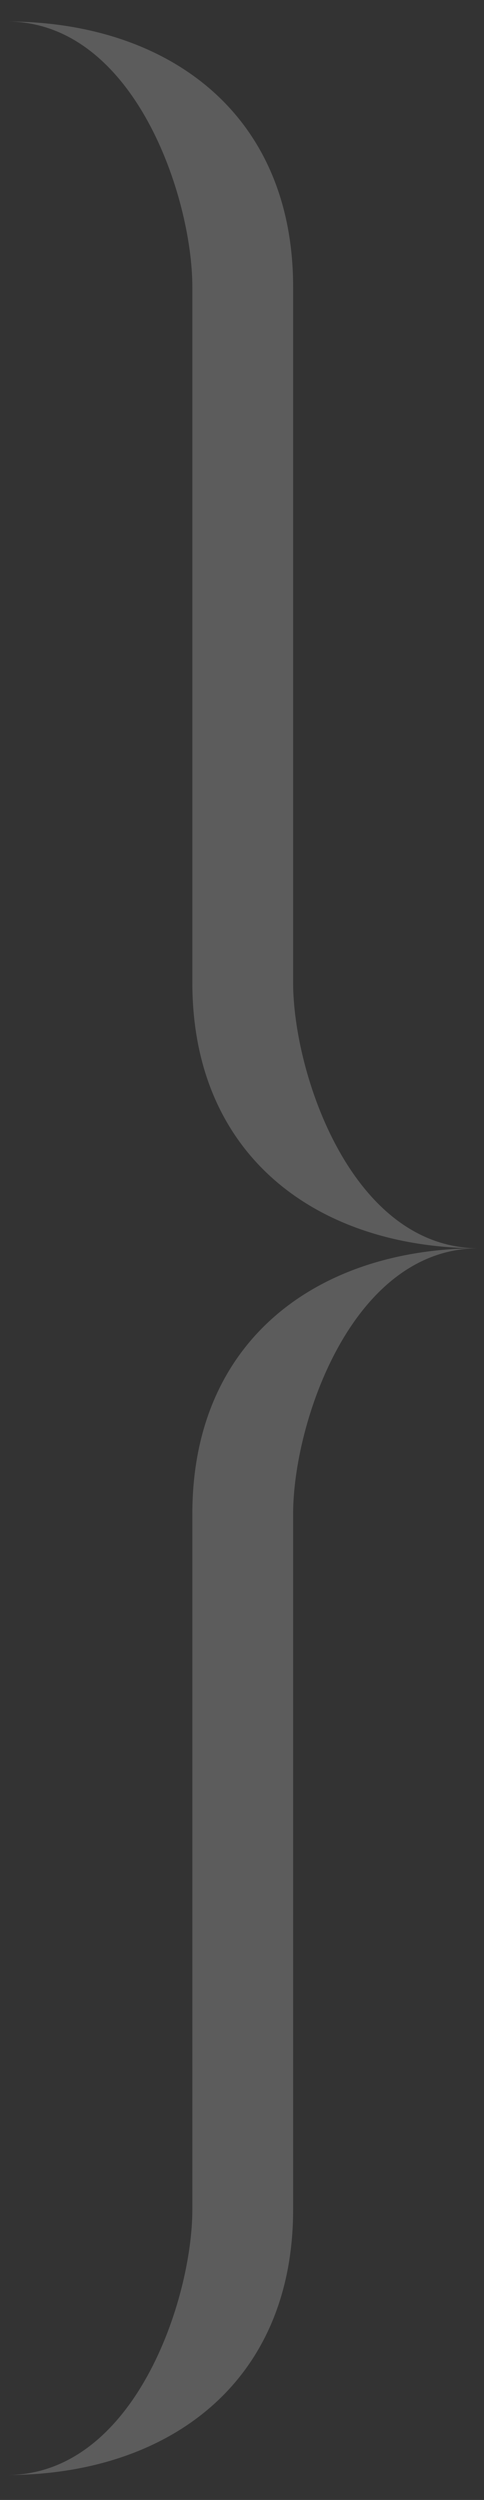
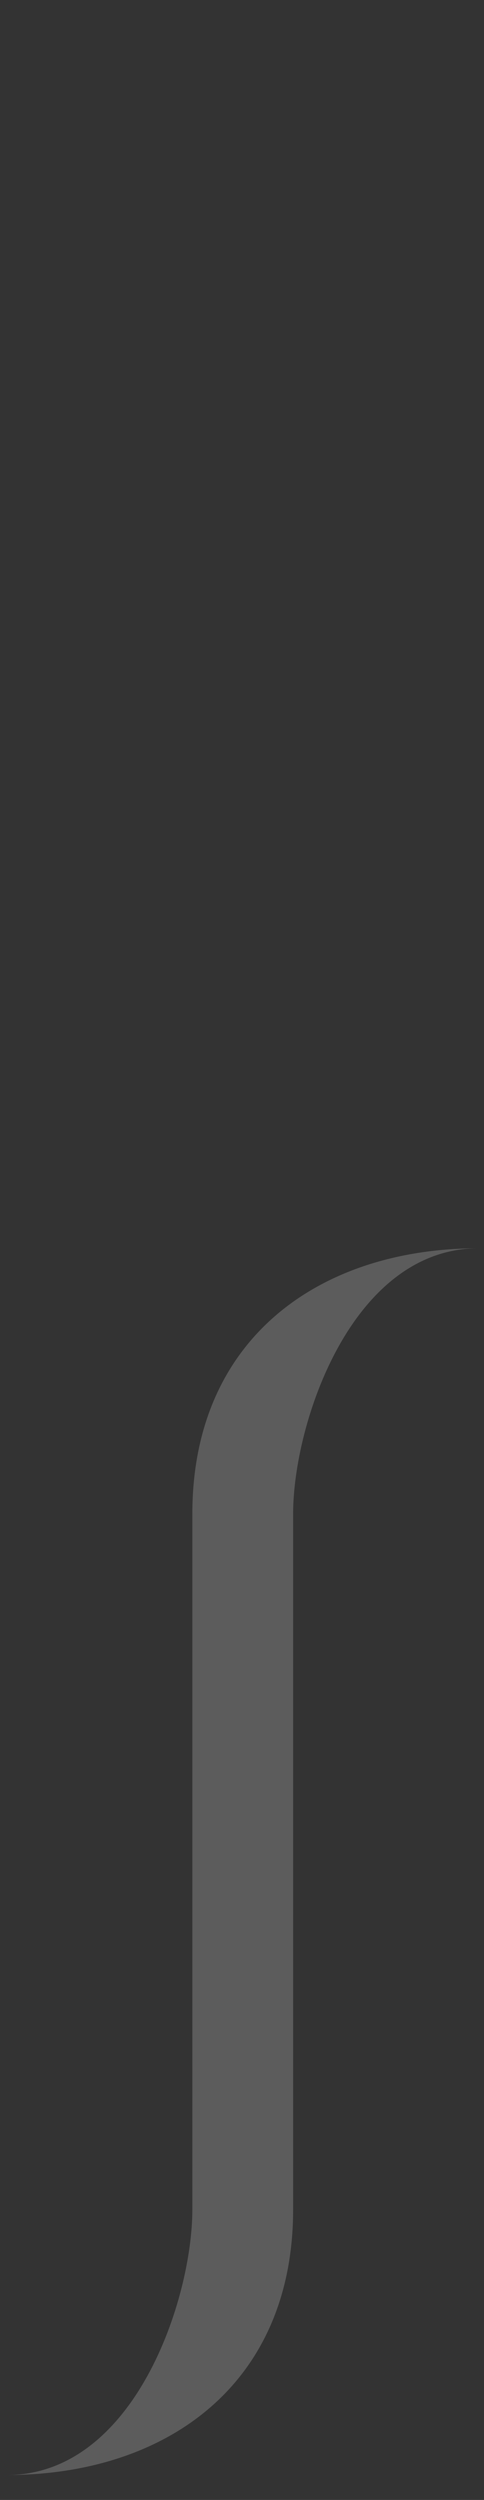
<svg xmlns="http://www.w3.org/2000/svg" width="19" height="98" viewBox="0 0 19 98" fill="none">
  <rect x="0" y="0" width="19" height="98" fill="#333333" stroke="none" />
-   <path fill-rule="evenodd" clip-rule="evenodd" d="M7.551 11.252V38.524C7.551 45.395 12.548 48.933 18.794 48.933C13.797 48.933 11.507 42.062 11.507 38.524V11.252C11.507 4.381 6.51 0.843 0.265 0.843C5.262 0.843 7.551 7.714 7.551 11.252Z" fill="white" fill-opacity="0.2" />
  <path fill-rule="evenodd" clip-rule="evenodd" d="M7.551 86.614V59.342C7.551 52.471 12.548 48.933 18.794 48.933C13.797 48.933 11.507 55.804 11.507 59.342V86.614C11.507 93.485 6.51 97.023 0.265 97.023C5.262 97.023 7.551 90.152 7.551 86.614Z" fill="white" fill-opacity="0.2" />
</svg>